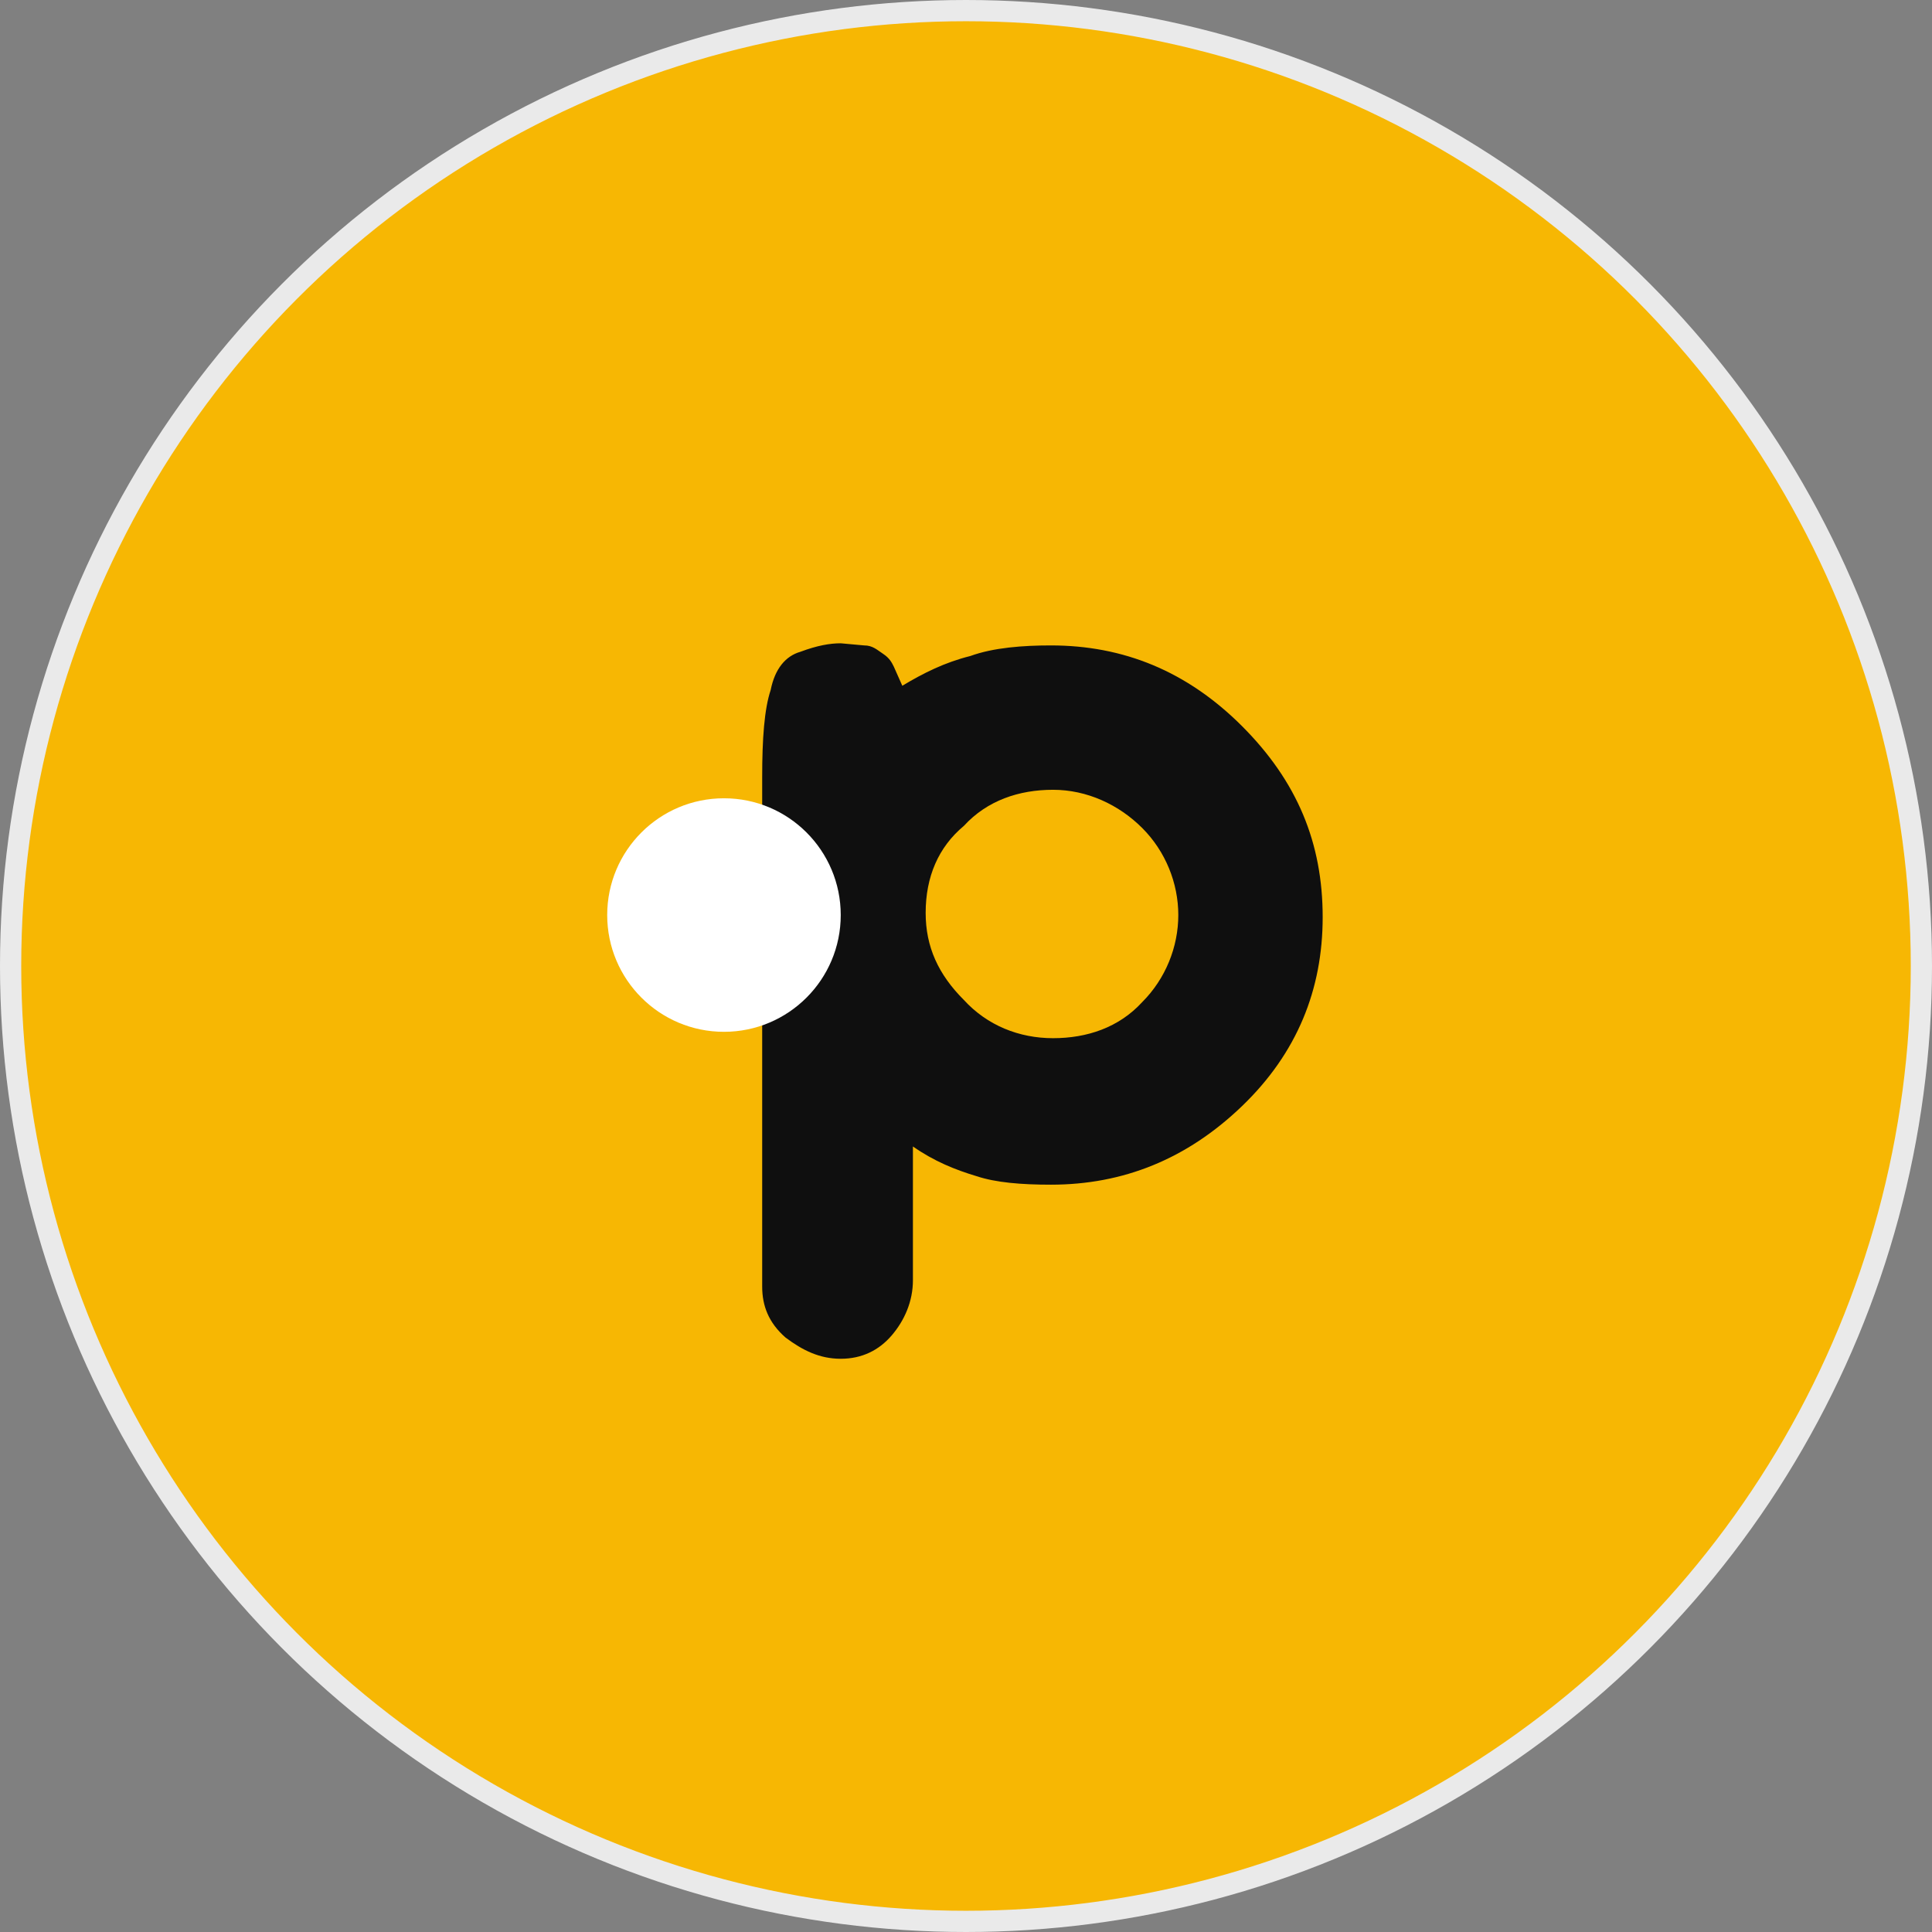
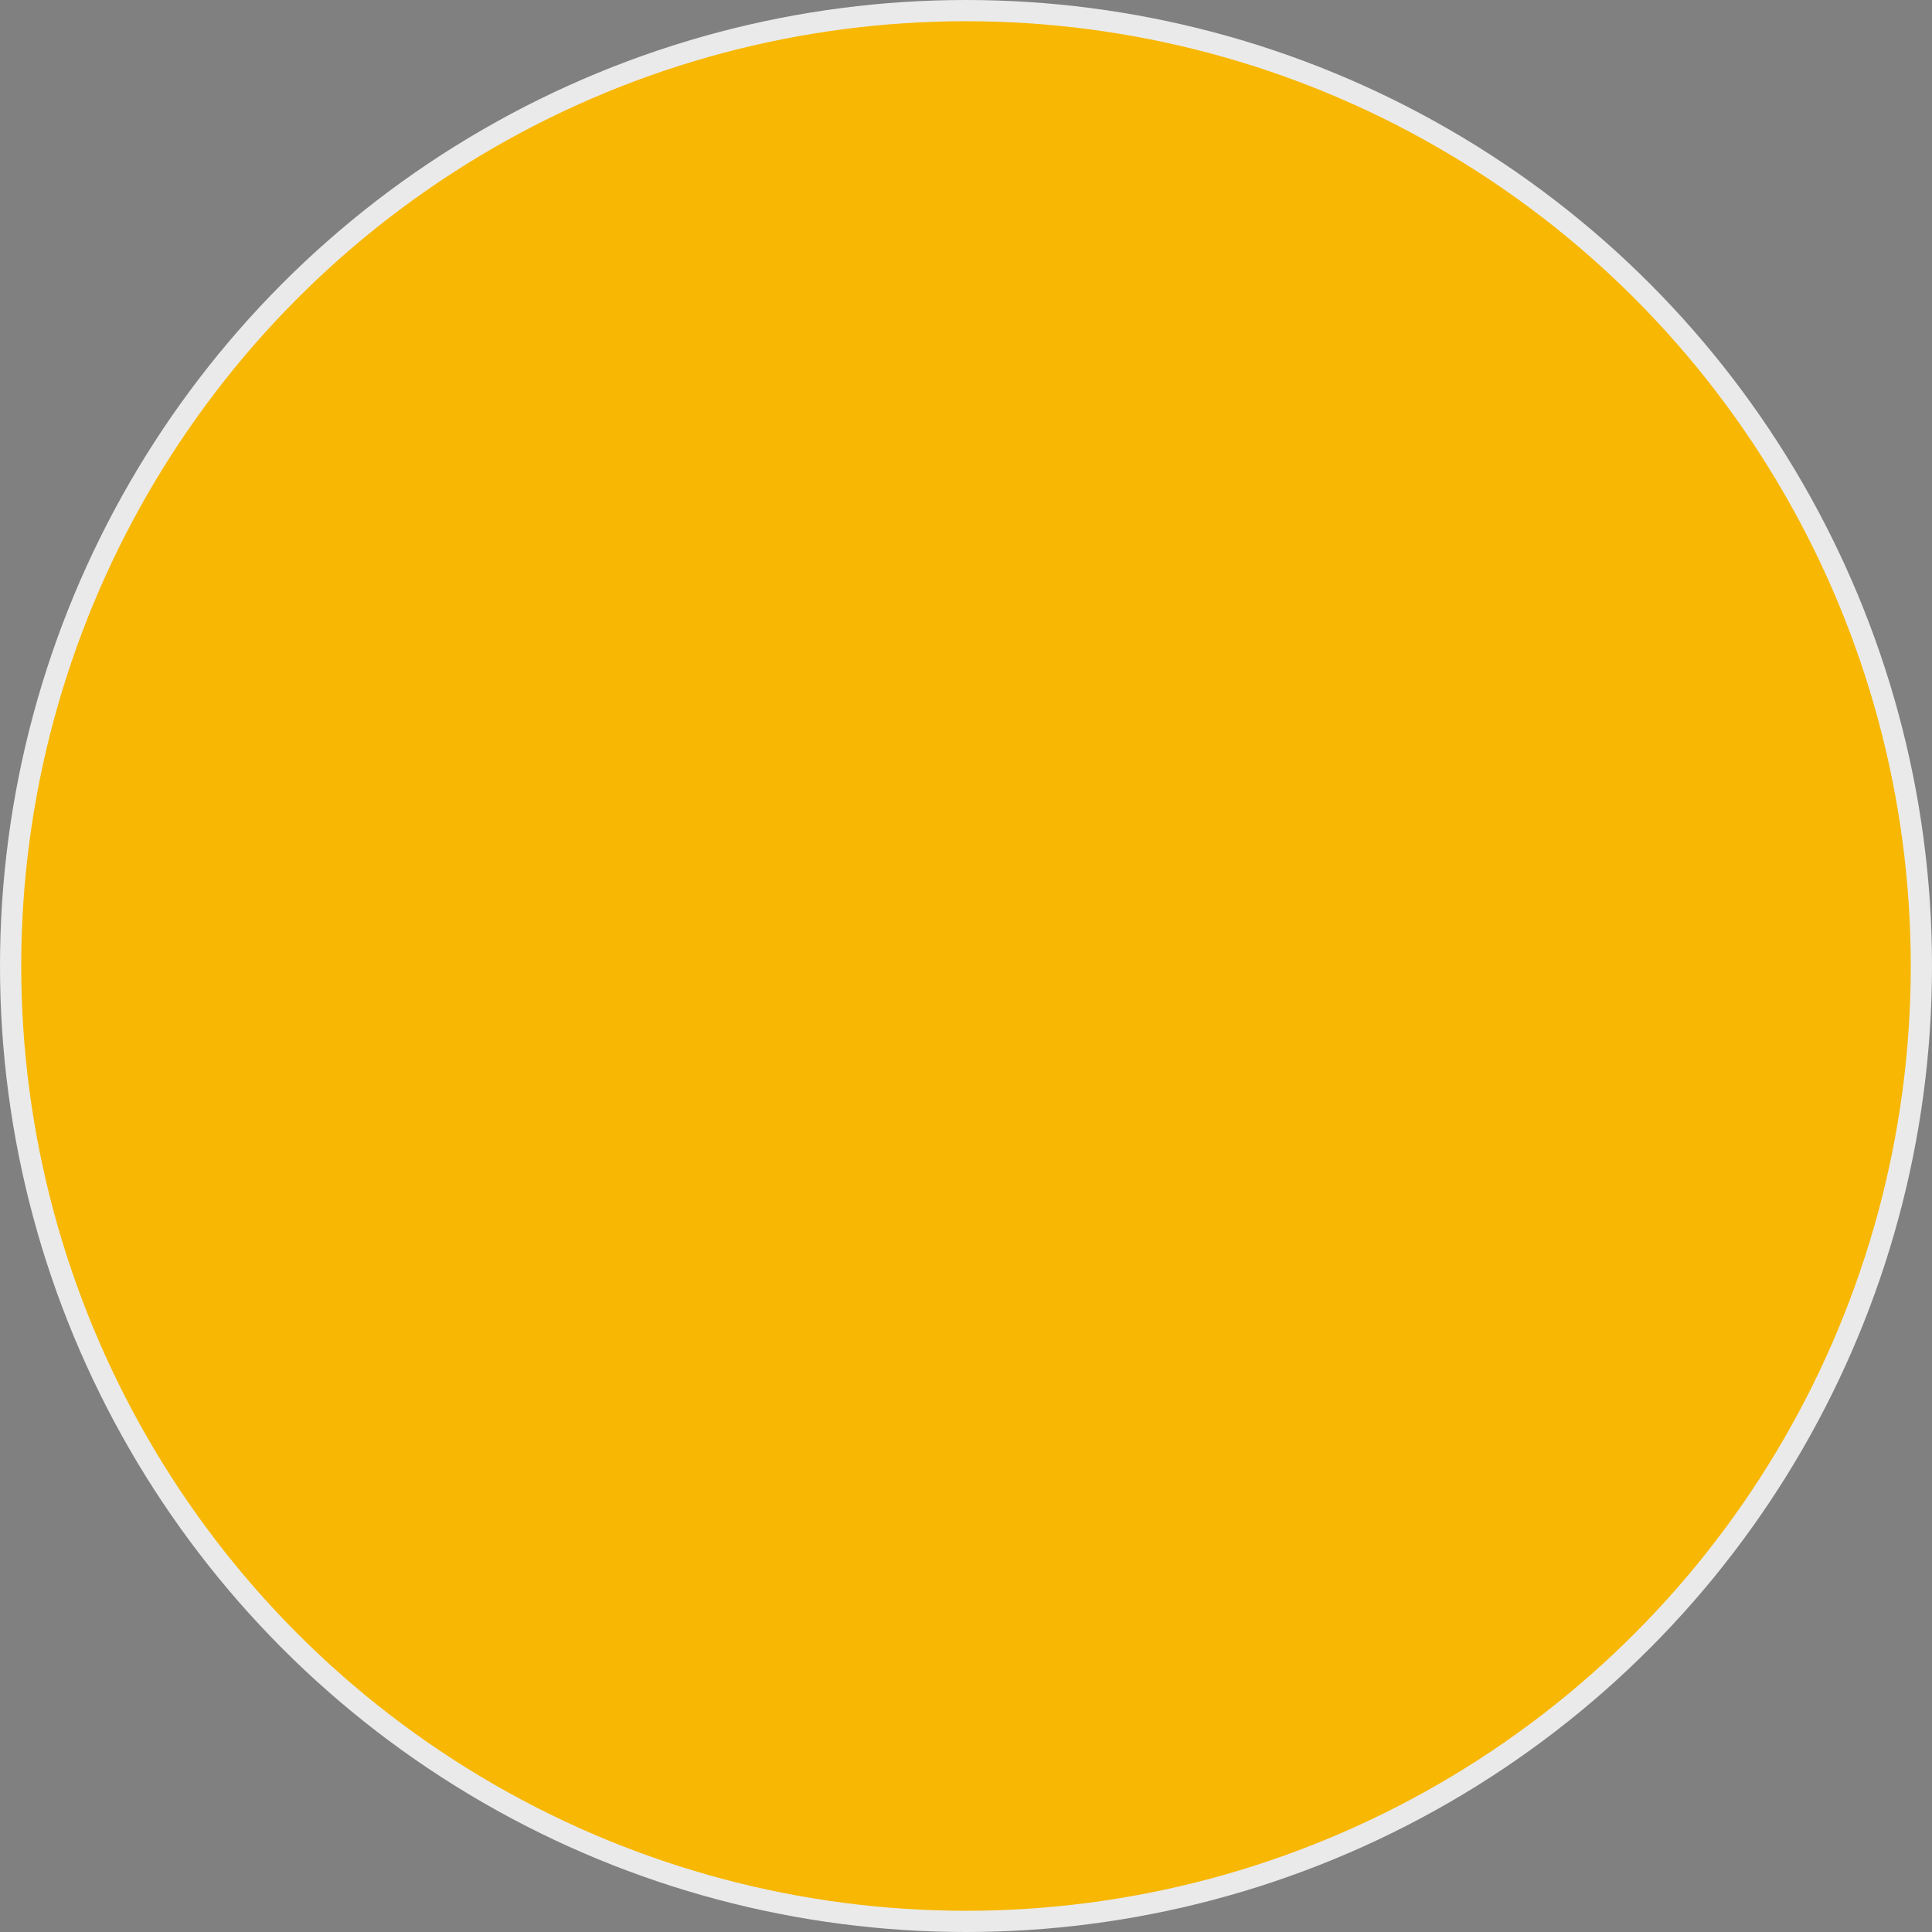
<svg xmlns="http://www.w3.org/2000/svg" version="1.1" id="Layer_1" x="0px" y="0px" viewBox="0 0 91 91" style="enable-background:new 0 0 91 91;" xml:space="preserve">
  <rect x="0" y="0" width="91" height="91" fill="#808080" stroke="none" />
  <style type="text/css">
	.st0{fill:#F7B703;stroke:#EAEAEA;stroke-miterlimit:10;}
	.st1{fill:#0F0F0F;}
	.st2{fill:#FFFFFF;}
</style>
  <g>
    <circle class="st0" cx="45.5" cy="45.5" r="45" />
    <g>
-       <path class="st1" d="M43,60.3c0,1-0.4,1.9-1,2.6c-0.6,0.7-1.4,1.1-2.4,1.1c-1,0-1.8-0.4-2.6-1c-0.8-0.7-1.1-1.5-1.1-2.4v-24    c0-1.8,0.1-3.2,0.4-4.1c0.2-1,0.7-1.6,1.4-1.8c0.8-0.3,1.4-0.4,1.9-0.4l1.1,0.1c0.4,0,0.6,0.2,0.9,0.4s0.4,0.4,0.5,0.6l0.4,0.9    c1-0.6,2-1.1,3.2-1.4c1.1-0.4,2.5-0.5,3.8-0.5c3.4,0,6.4,1.2,9,3.8s3.8,5.5,3.8,9c0,3.4-1.2,6.4-3.8,8.9c-2.6,2.5-5.6,3.7-9,3.7    c-1.4,0-2.6-0.1-3.5-0.4c-1-0.3-2-0.7-3-1.4L43,60.3L43,60.3z M43.6,43c0,1.6,0.6,2.9,1.8,4.1c1.1,1.2,2.6,1.8,4.2,1.8    s3.1-0.5,4.2-1.7c1.1-1.1,1.7-2.6,1.7-4.1s-0.6-3-1.7-4.1c-1.1-1.1-2.6-1.8-4.2-1.8s-3.1,0.5-4.2,1.7C44.2,39.9,43.6,41.3,43.6,43    z" />
-       <circle class="st2" cx="34.1" cy="43.1" r="5.5" />
-     </g>
+       </g>
  </g>
</svg>